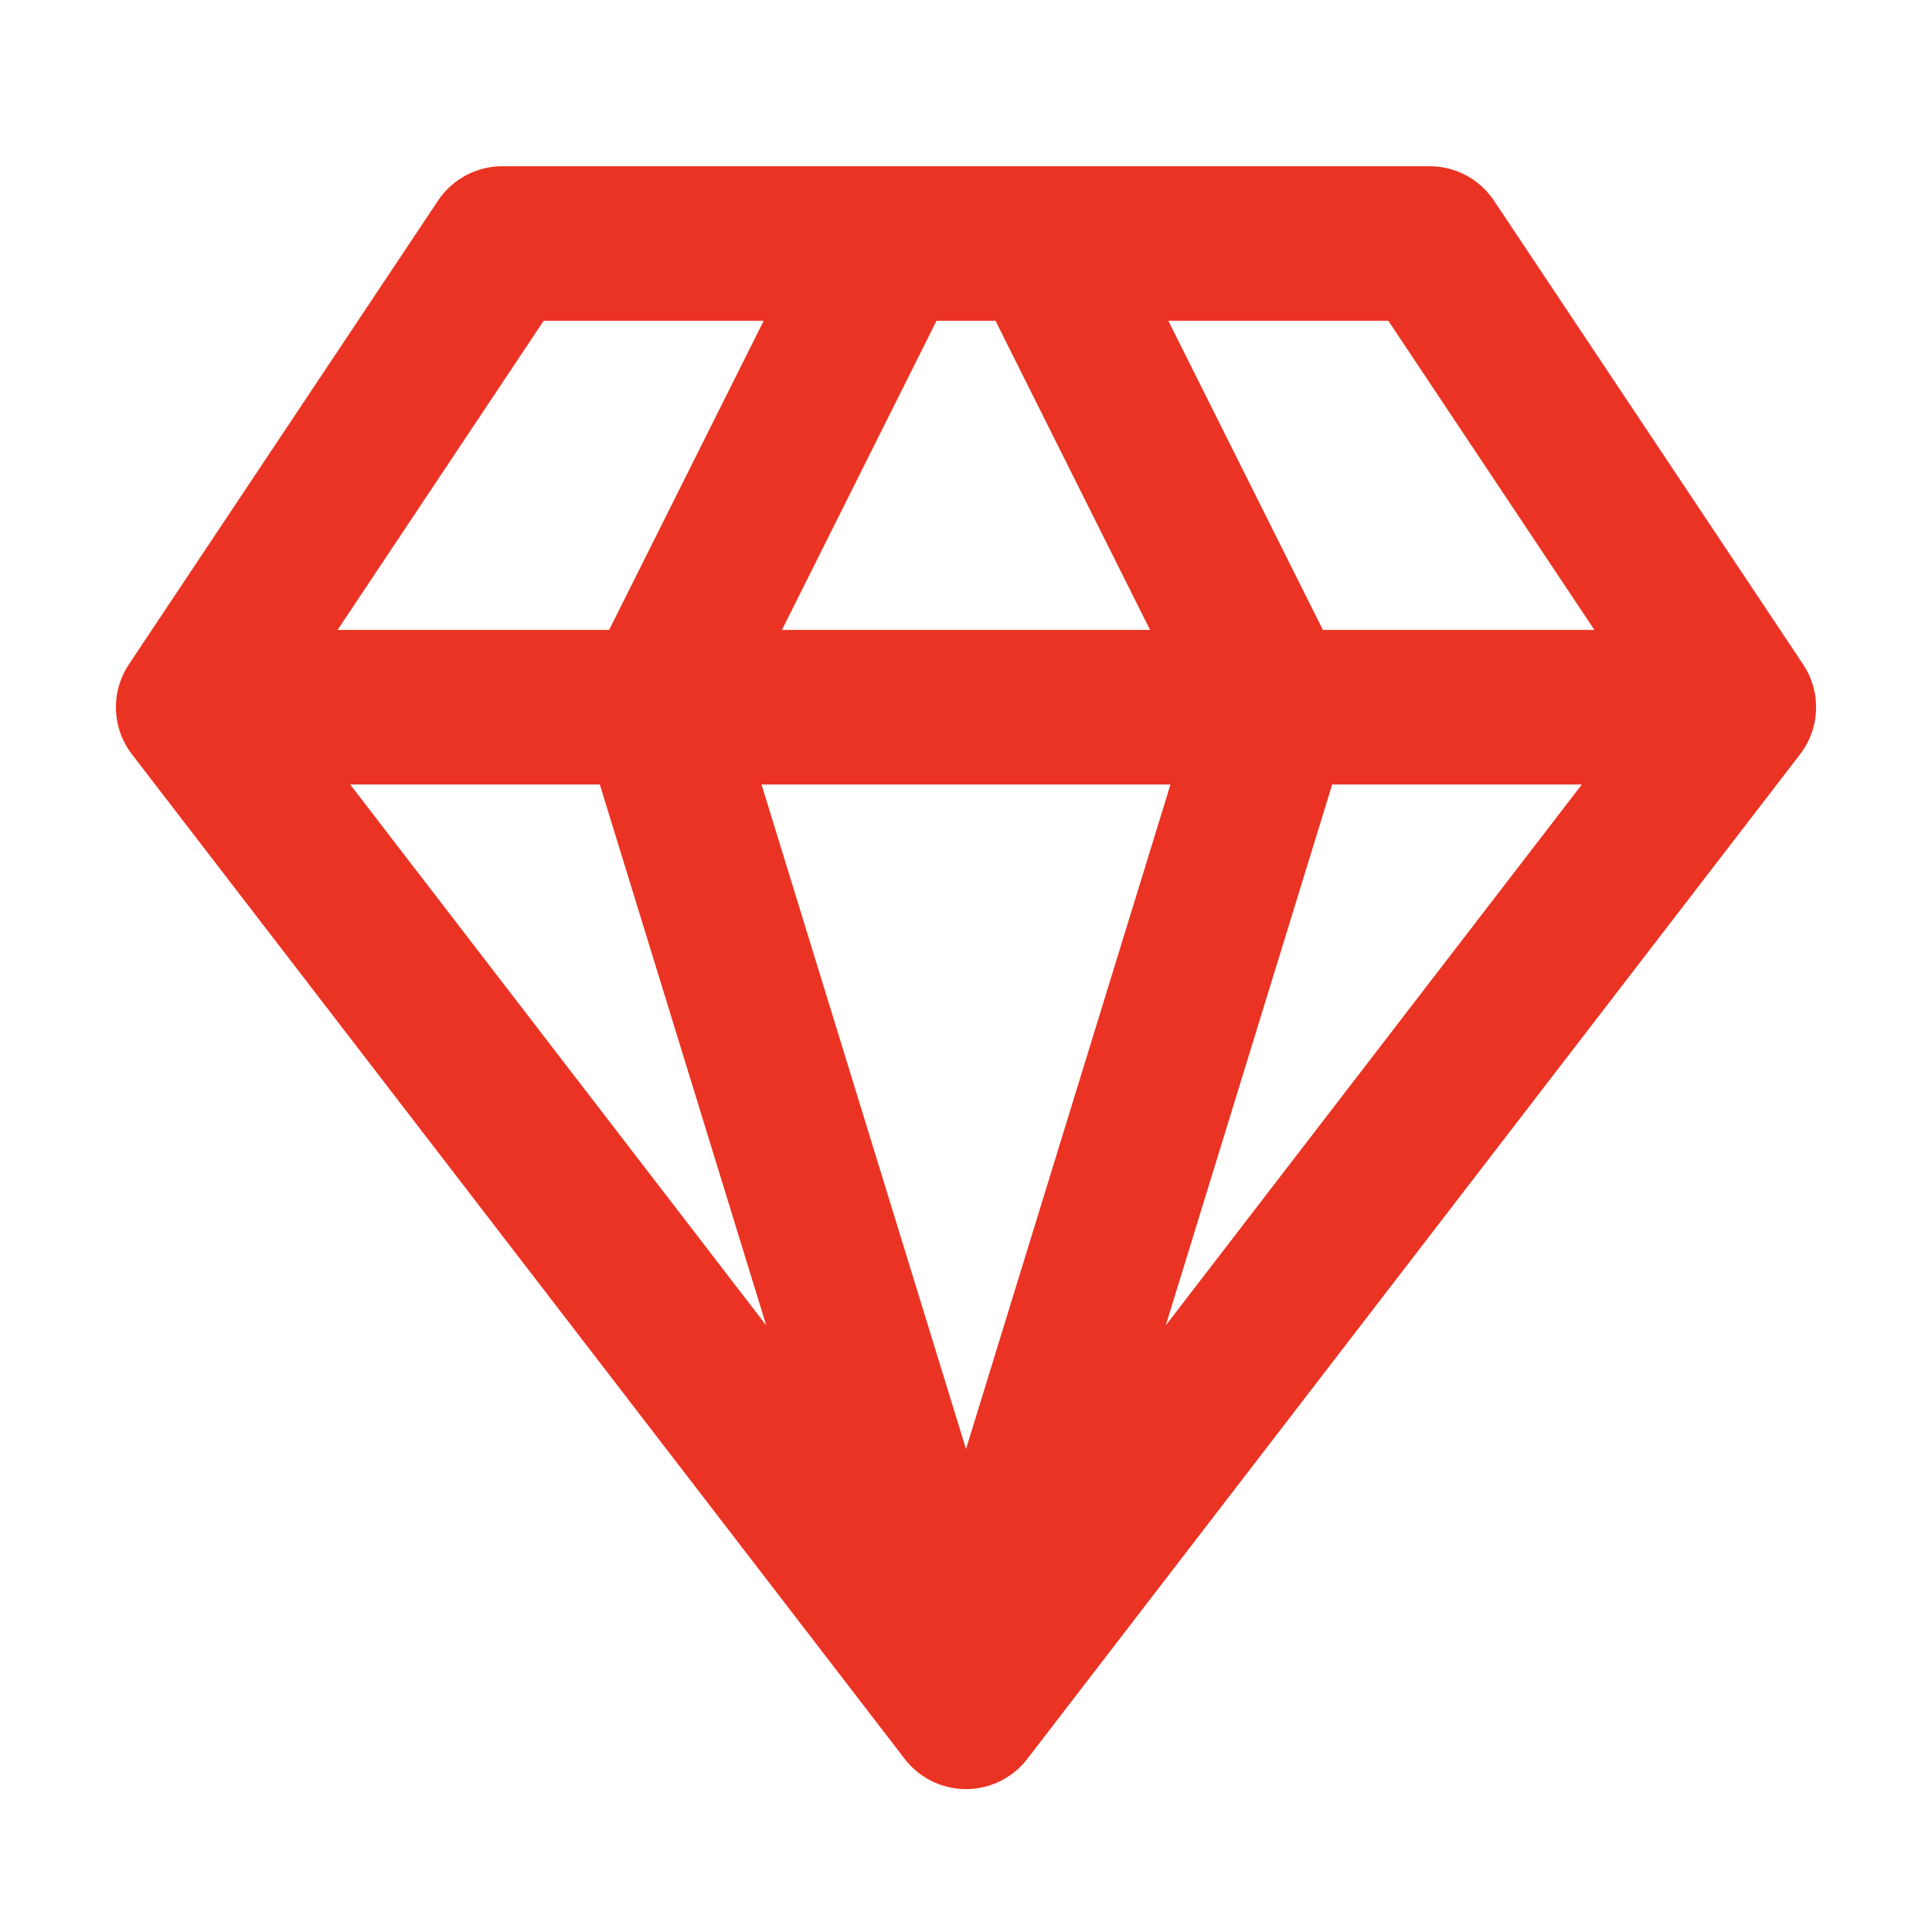
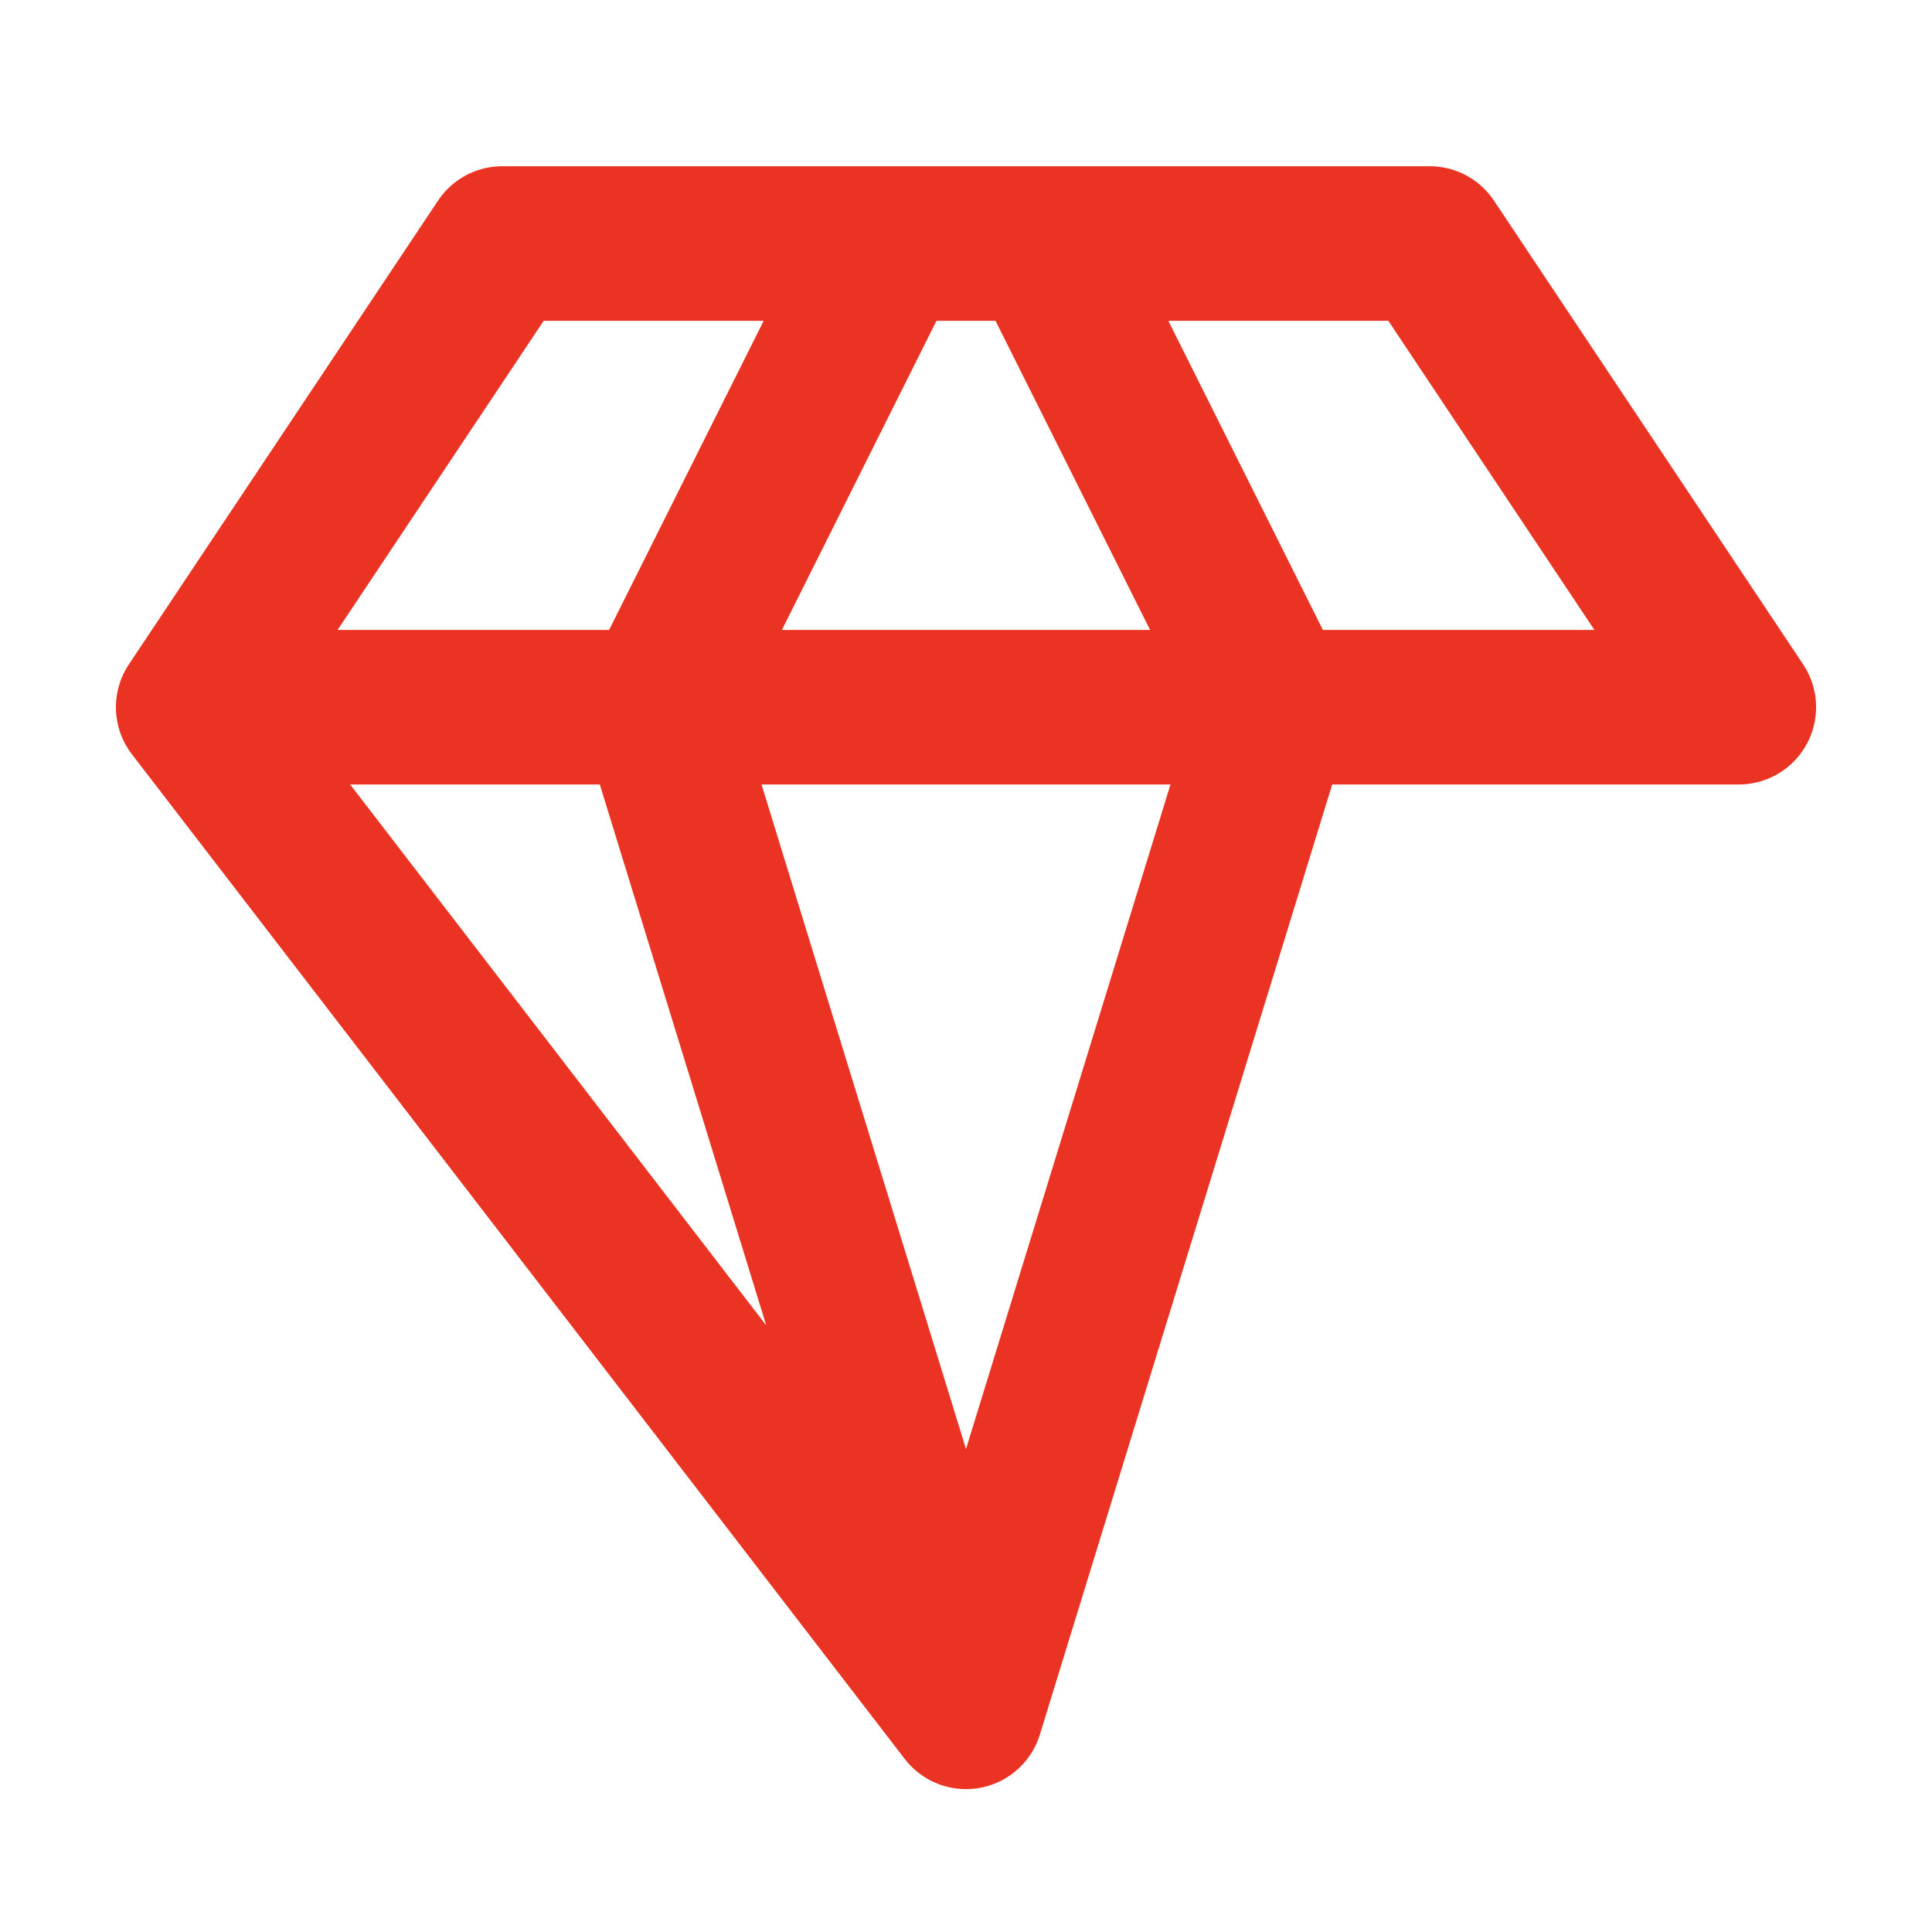
<svg xmlns="http://www.w3.org/2000/svg" width="25" height="25" viewBox="0 0 25 25" fill="none">
-   <path d="M22.5 9.151L18.5 3.151H6.5L2.5 9.151M22.5 9.151L12.5 22.151M22.5 9.151H2.5M12.5 22.151L2.5 9.151M12.5 22.151L8.5 9.151L11.5 3.151M12.5 22.151L16.5 9.151L13.5 3.151" stroke="#EB3323" stroke-width="2" stroke-linecap="round" stroke-linejoin="round" />
+   <path d="M22.5 9.151L18.5 3.151H6.5L2.5 9.151M22.5 9.151M22.5 9.151H2.5M12.5 22.151L2.5 9.151M12.5 22.151L8.5 9.151L11.5 3.151M12.5 22.151L16.5 9.151L13.5 3.151" stroke="#EB3323" stroke-width="2" stroke-linecap="round" stroke-linejoin="round" />
</svg>